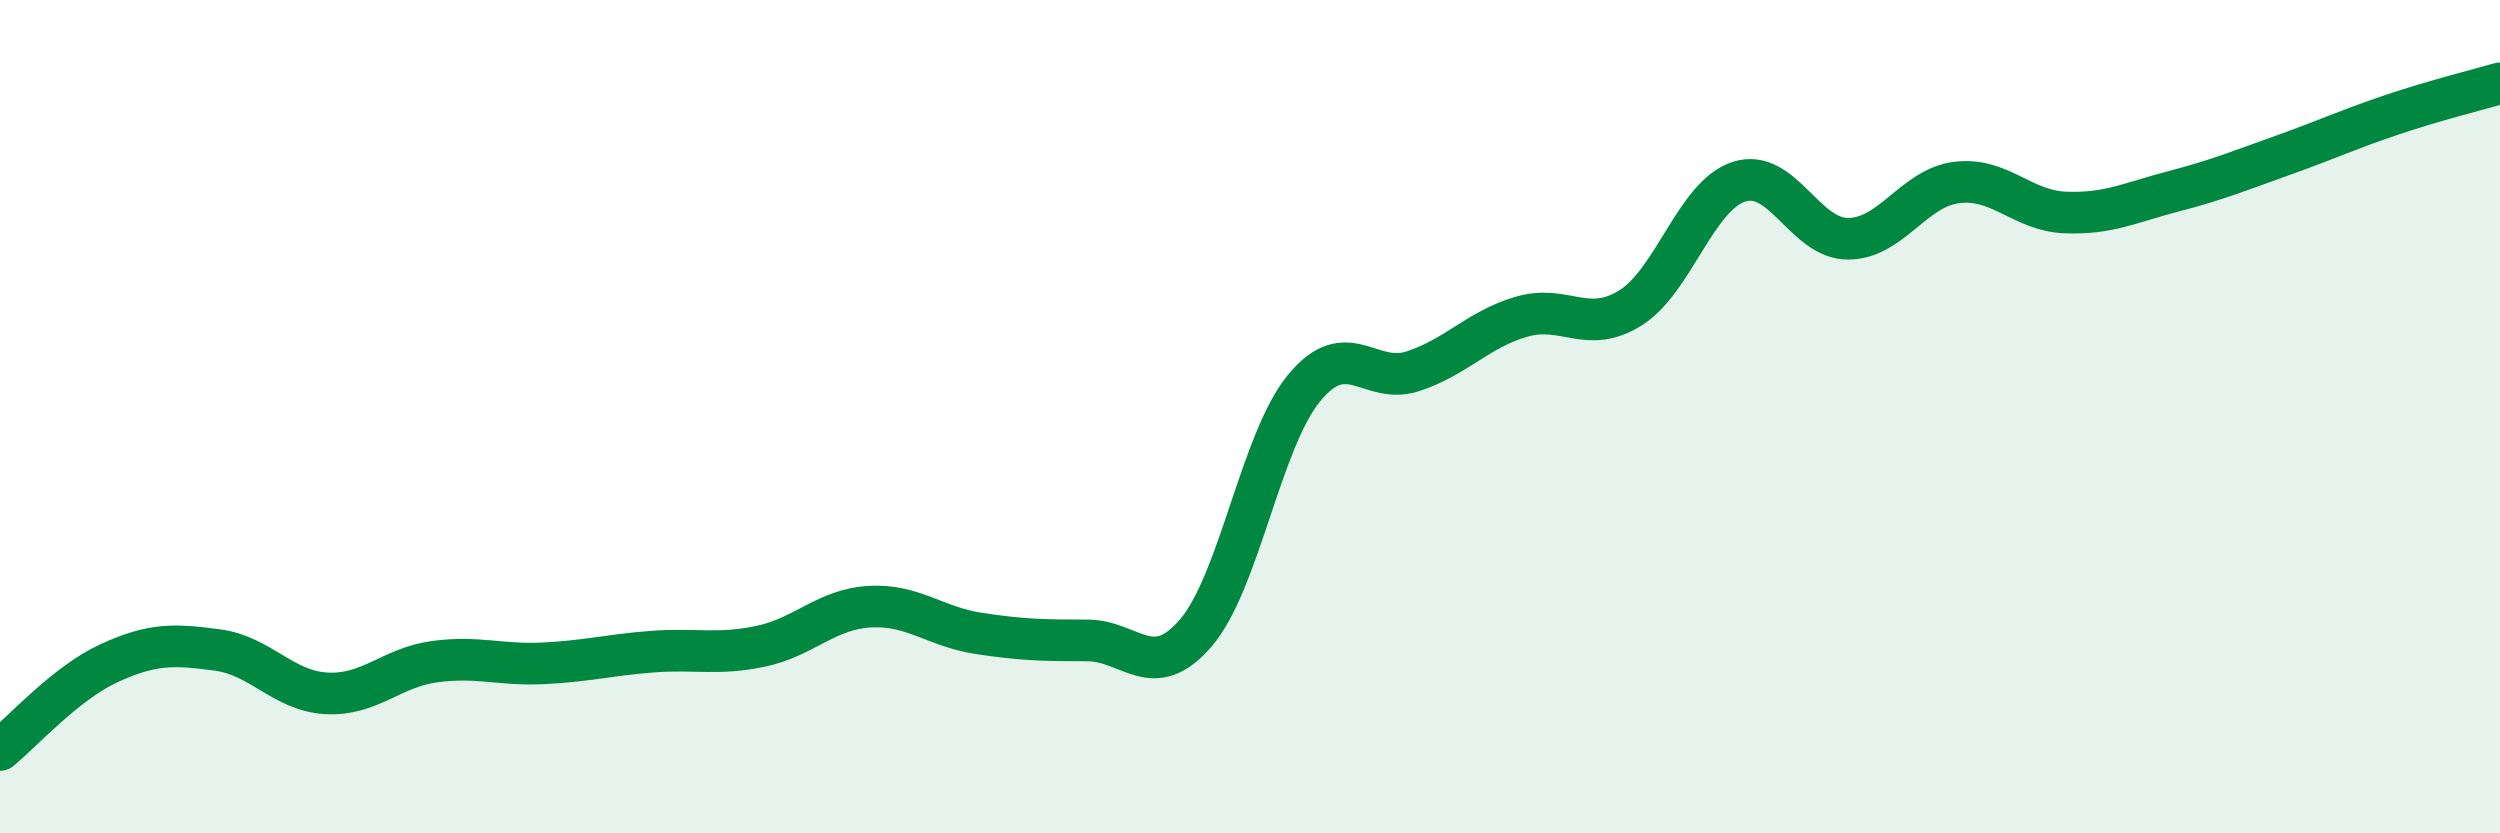
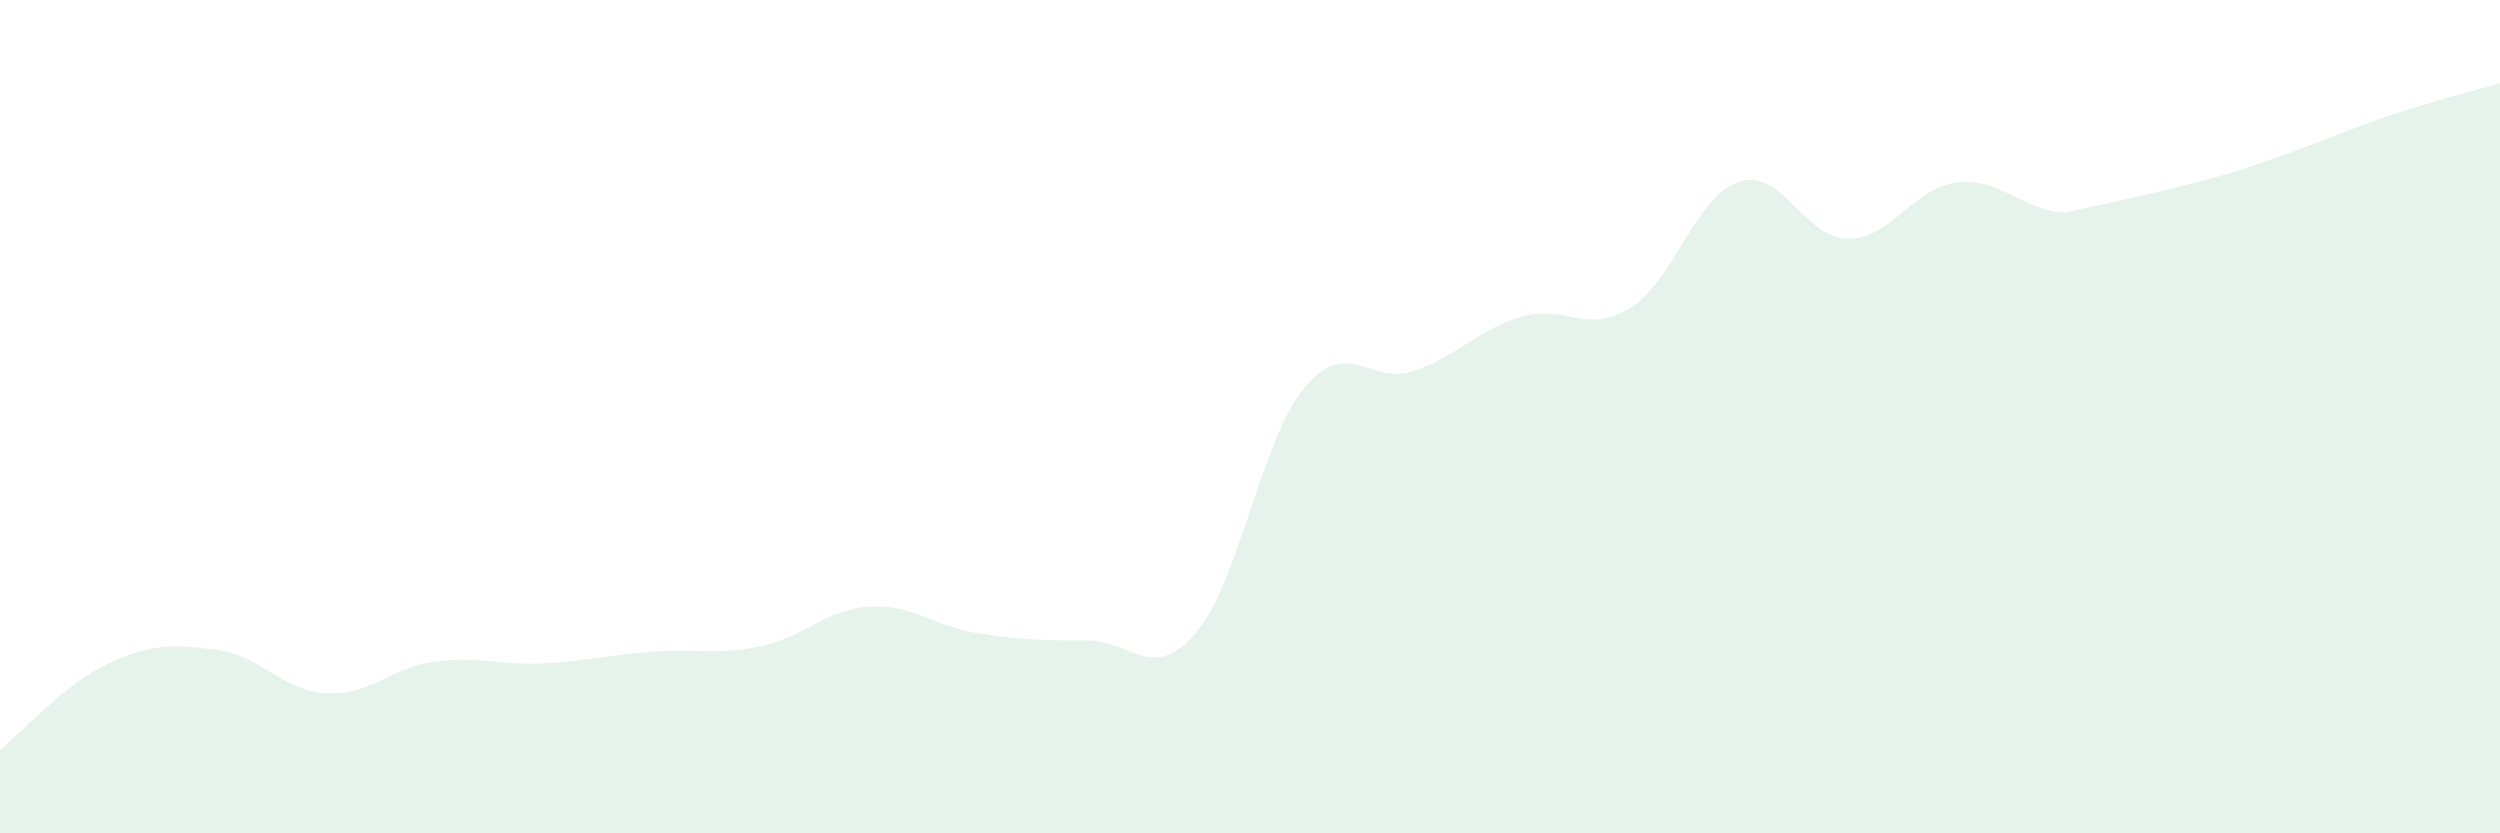
<svg xmlns="http://www.w3.org/2000/svg" width="60" height="20" viewBox="0 0 60 20">
-   <path d="M 0,18 C 0.52,17.58 1.57,16.4 2.61,15.92 C 3.65,15.44 4.18,15.46 5.22,15.6 C 6.26,15.74 6.79,16.58 7.83,16.64 C 8.87,16.7 9.39,16.02 10.43,15.88 C 11.47,15.74 12,15.97 13.04,15.92 C 14.08,15.87 14.61,15.72 15.65,15.64 C 16.69,15.56 17.22,15.73 18.26,15.51 C 19.3,15.29 19.83,14.62 20.87,14.56 C 21.91,14.5 22.44,15.04 23.48,15.2 C 24.52,15.36 25.05,15.37 26.09,15.37 C 27.13,15.37 27.66,16.4 28.7,15.19 C 29.74,13.98 30.26,10.57 31.3,9.31 C 32.34,8.05 32.87,9.25 33.91,8.91 C 34.95,8.57 35.48,7.9 36.52,7.6 C 37.56,7.3 38.09,8.04 39.13,7.39 C 40.17,6.74 40.7,4.69 41.74,4.36 C 42.78,4.03 43.31,5.73 44.35,5.73 C 45.39,5.73 45.92,4.51 46.96,4.38 C 48,4.25 48.53,5.06 49.57,5.1 C 50.61,5.14 51.13,4.86 52.17,4.59 C 53.21,4.32 53.74,4.1 54.78,3.73 C 55.82,3.36 56.35,3.11 57.39,2.76 C 58.43,2.41 59.48,2.15 60,2L60 20L0 20Z" fill="#008740" opacity="0.1" stroke-linecap="round" stroke-linejoin="round" />
-   <path d="M 0,18 C 0.52,17.58 1.57,16.4 2.61,15.92 C 3.65,15.44 4.18,15.46 5.22,15.6 C 6.26,15.74 6.79,16.58 7.83,16.64 C 8.87,16.7 9.39,16.02 10.43,15.88 C 11.47,15.74 12,15.97 13.04,15.92 C 14.08,15.87 14.61,15.72 15.65,15.64 C 16.69,15.56 17.22,15.73 18.26,15.51 C 19.3,15.29 19.83,14.62 20.87,14.56 C 21.91,14.5 22.44,15.04 23.48,15.2 C 24.52,15.36 25.05,15.37 26.09,15.37 C 27.13,15.37 27.66,16.4 28.7,15.19 C 29.74,13.98 30.26,10.57 31.3,9.31 C 32.34,8.05 32.87,9.25 33.91,8.91 C 34.95,8.57 35.48,7.9 36.52,7.6 C 37.56,7.3 38.09,8.04 39.13,7.39 C 40.17,6.74 40.7,4.69 41.74,4.36 C 42.78,4.03 43.31,5.73 44.35,5.73 C 45.39,5.73 45.92,4.51 46.96,4.38 C 48,4.25 48.53,5.06 49.57,5.1 C 50.61,5.14 51.13,4.86 52.17,4.59 C 53.21,4.32 53.74,4.1 54.78,3.73 C 55.82,3.36 56.35,3.11 57.39,2.76 C 58.43,2.41 59.48,2.15 60,2" stroke="#008740" stroke-width="1" fill="none" stroke-linecap="round" stroke-linejoin="round" />
+   <path d="M 0,18 C 0.52,17.58 1.57,16.4 2.61,15.92 C 3.65,15.44 4.18,15.46 5.22,15.6 C 6.26,15.74 6.79,16.58 7.83,16.64 C 8.87,16.7 9.39,16.02 10.43,15.88 C 11.47,15.74 12,15.97 13.04,15.92 C 14.08,15.87 14.61,15.72 15.65,15.64 C 16.69,15.56 17.22,15.73 18.26,15.51 C 19.3,15.29 19.83,14.62 20.87,14.56 C 21.91,14.5 22.44,15.04 23.48,15.2 C 24.52,15.36 25.05,15.37 26.09,15.37 C 27.13,15.37 27.66,16.4 28.7,15.19 C 29.74,13.98 30.26,10.57 31.3,9.31 C 32.34,8.05 32.87,9.25 33.91,8.91 C 34.95,8.57 35.48,7.9 36.52,7.6 C 37.56,7.3 38.09,8.04 39.13,7.39 C 40.17,6.74 40.7,4.69 41.74,4.36 C 42.78,4.03 43.31,5.73 44.35,5.73 C 45.39,5.73 45.92,4.51 46.96,4.38 C 48,4.25 48.53,5.06 49.57,5.1 C 53.21,4.32 53.74,4.1 54.78,3.73 C 55.82,3.36 56.35,3.11 57.39,2.76 C 58.43,2.41 59.48,2.15 60,2L60 20L0 20Z" fill="#008740" opacity="0.1" stroke-linecap="round" stroke-linejoin="round" />
</svg>